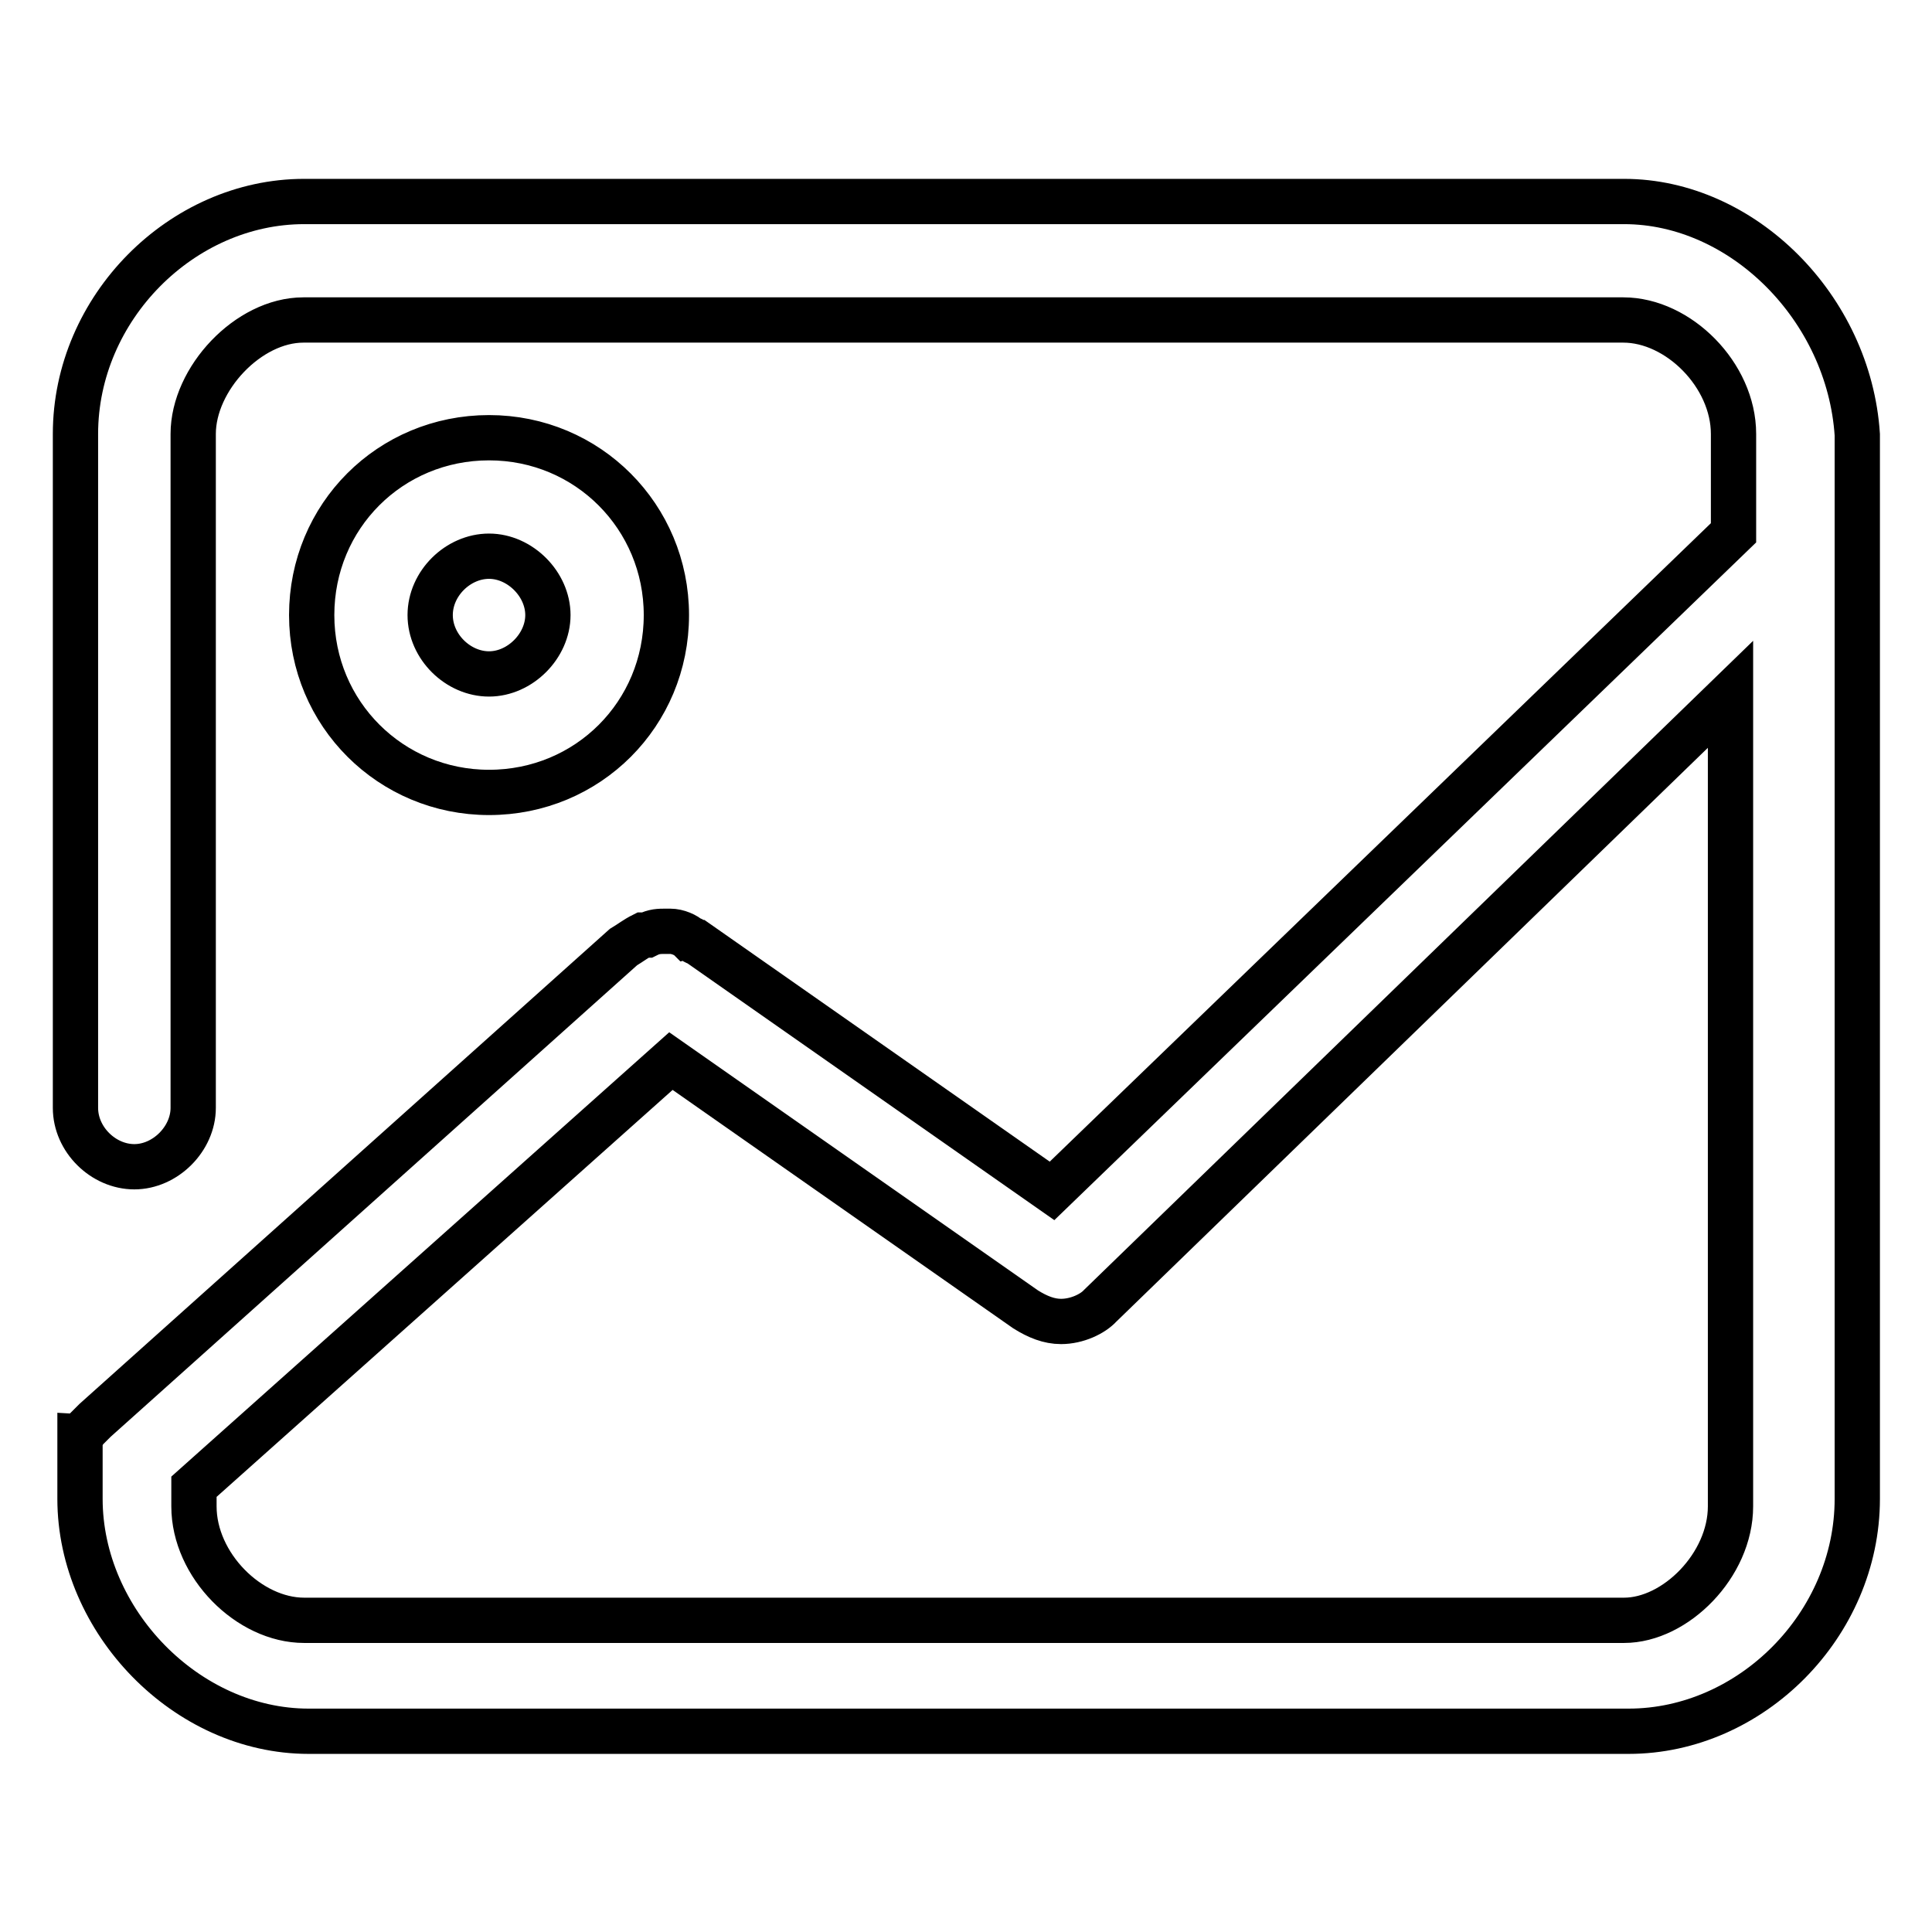
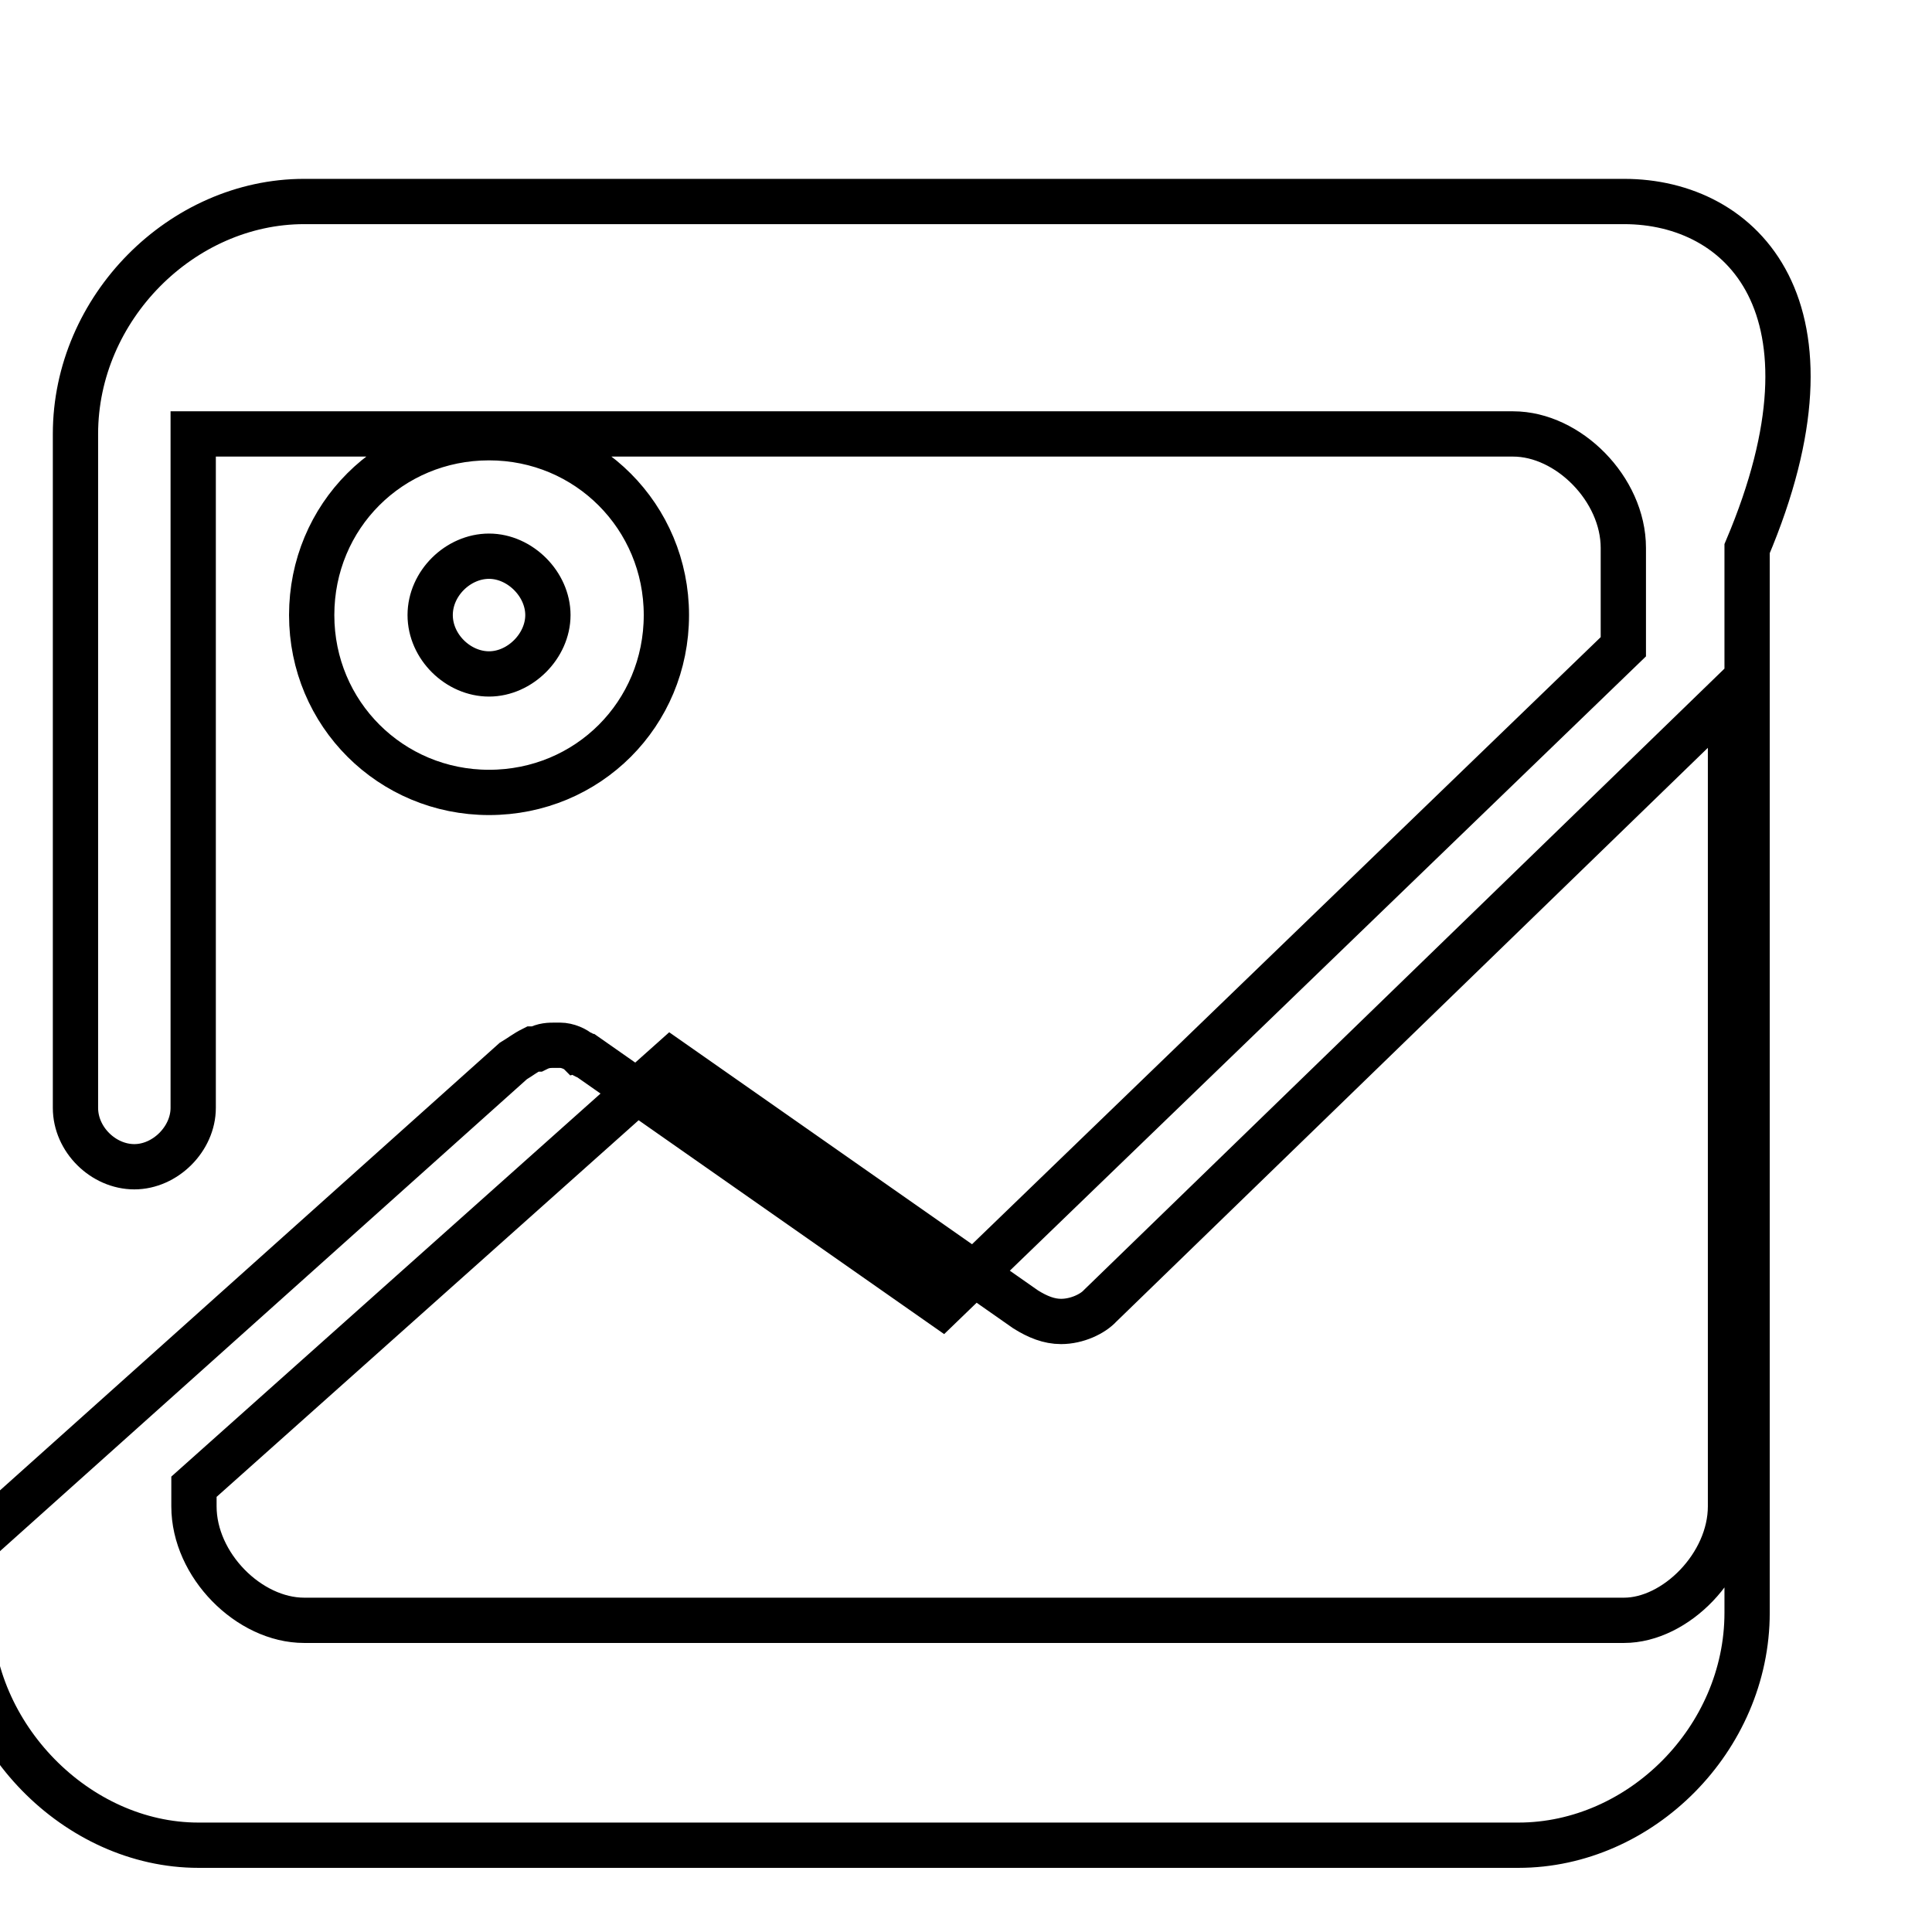
<svg xmlns="http://www.w3.org/2000/svg" version="1.1" x="0px" y="0px" viewBox="0 0 256 256" enable-background="new 0 0 256 256" xml:space="preserve">
  <g>
-     <path stroke-width="6" fill-opacity="0" stroke="#000000" d="M215.2,26.7H40.3C24.1,26.7,10,40.8,10,57.5v89.3c0,4.2,3.7,7.8,7.8,7.8s7.8-3.7,7.8-7.8V57.5 c0-7.3,7.3-15.1,14.6-15.1h174.9c7.3,0,14.6,7.3,14.6,15.1v13.1l-90.3,87.2l-47-32.9c-0.5,0-0.5-0.5-1-0.5c-0.5-0.5-1.6-1-2.6-1 h-0.5c-1,0-1.6,0-2.6,0.5h-0.5c-1,0.5-1.6,1-2.6,1.6l-70,62.7l-0.5,0.5l-0.5,0.5l-0.5,0.5c0,0,0,0.5-0.5,0.5v8.4 c0,16.2,14.1,30.8,30.3,30.8h174.9c16.2,0,30.3-14.1,30.3-30.8v-141C245,40.8,230.9,26.7,215.2,26.7L215.2,26.7z M215.2,214.7H40.3 c-7.3,0-14.6-7.3-14.6-15.1v-2.6l63.2-56.4l47,32.9c1.6,1,3.1,1.6,4.7,1.6c2.1,0,4.2-1,5.2-2.1L229.3,92v107.6 C229.3,207.4,222,214.7,215.2,214.7z M88.3,81.5C88.3,68.5,77.9,58,64.8,58c-13.1,0-23.5,10.4-23.5,23.5S51.8,105,64.8,105 C77.9,105,88.3,94.6,88.3,81.5z M57,81.5c0-4.2,3.7-7.8,7.8-7.8s7.8,3.7,7.8,7.8s-3.7,7.8-7.8,7.8S57,85.7,57,81.5z" />
+     <path stroke-width="6" fill-opacity="0" stroke="#000000" d="M215.2,26.7H40.3C24.1,26.7,10,40.8,10,57.5v89.3c0,4.2,3.7,7.8,7.8,7.8s7.8-3.7,7.8-7.8V57.5 h174.9c7.3,0,14.6,7.3,14.6,15.1v13.1l-90.3,87.2l-47-32.9c-0.5,0-0.5-0.5-1-0.5c-0.5-0.5-1.6-1-2.6-1 h-0.5c-1,0-1.6,0-2.6,0.5h-0.5c-1,0.5-1.6,1-2.6,1.6l-70,62.7l-0.5,0.5l-0.5,0.5l-0.5,0.5c0,0,0,0.5-0.5,0.5v8.4 c0,16.2,14.1,30.8,30.3,30.8h174.9c16.2,0,30.3-14.1,30.3-30.8v-141C245,40.8,230.9,26.7,215.2,26.7L215.2,26.7z M215.2,214.7H40.3 c-7.3,0-14.6-7.3-14.6-15.1v-2.6l63.2-56.4l47,32.9c1.6,1,3.1,1.6,4.7,1.6c2.1,0,4.2-1,5.2-2.1L229.3,92v107.6 C229.3,207.4,222,214.7,215.2,214.7z M88.3,81.5C88.3,68.5,77.9,58,64.8,58c-13.1,0-23.5,10.4-23.5,23.5S51.8,105,64.8,105 C77.9,105,88.3,94.6,88.3,81.5z M57,81.5c0-4.2,3.7-7.8,7.8-7.8s7.8,3.7,7.8,7.8s-3.7,7.8-7.8,7.8S57,85.7,57,81.5z" />
  </g>
</svg>